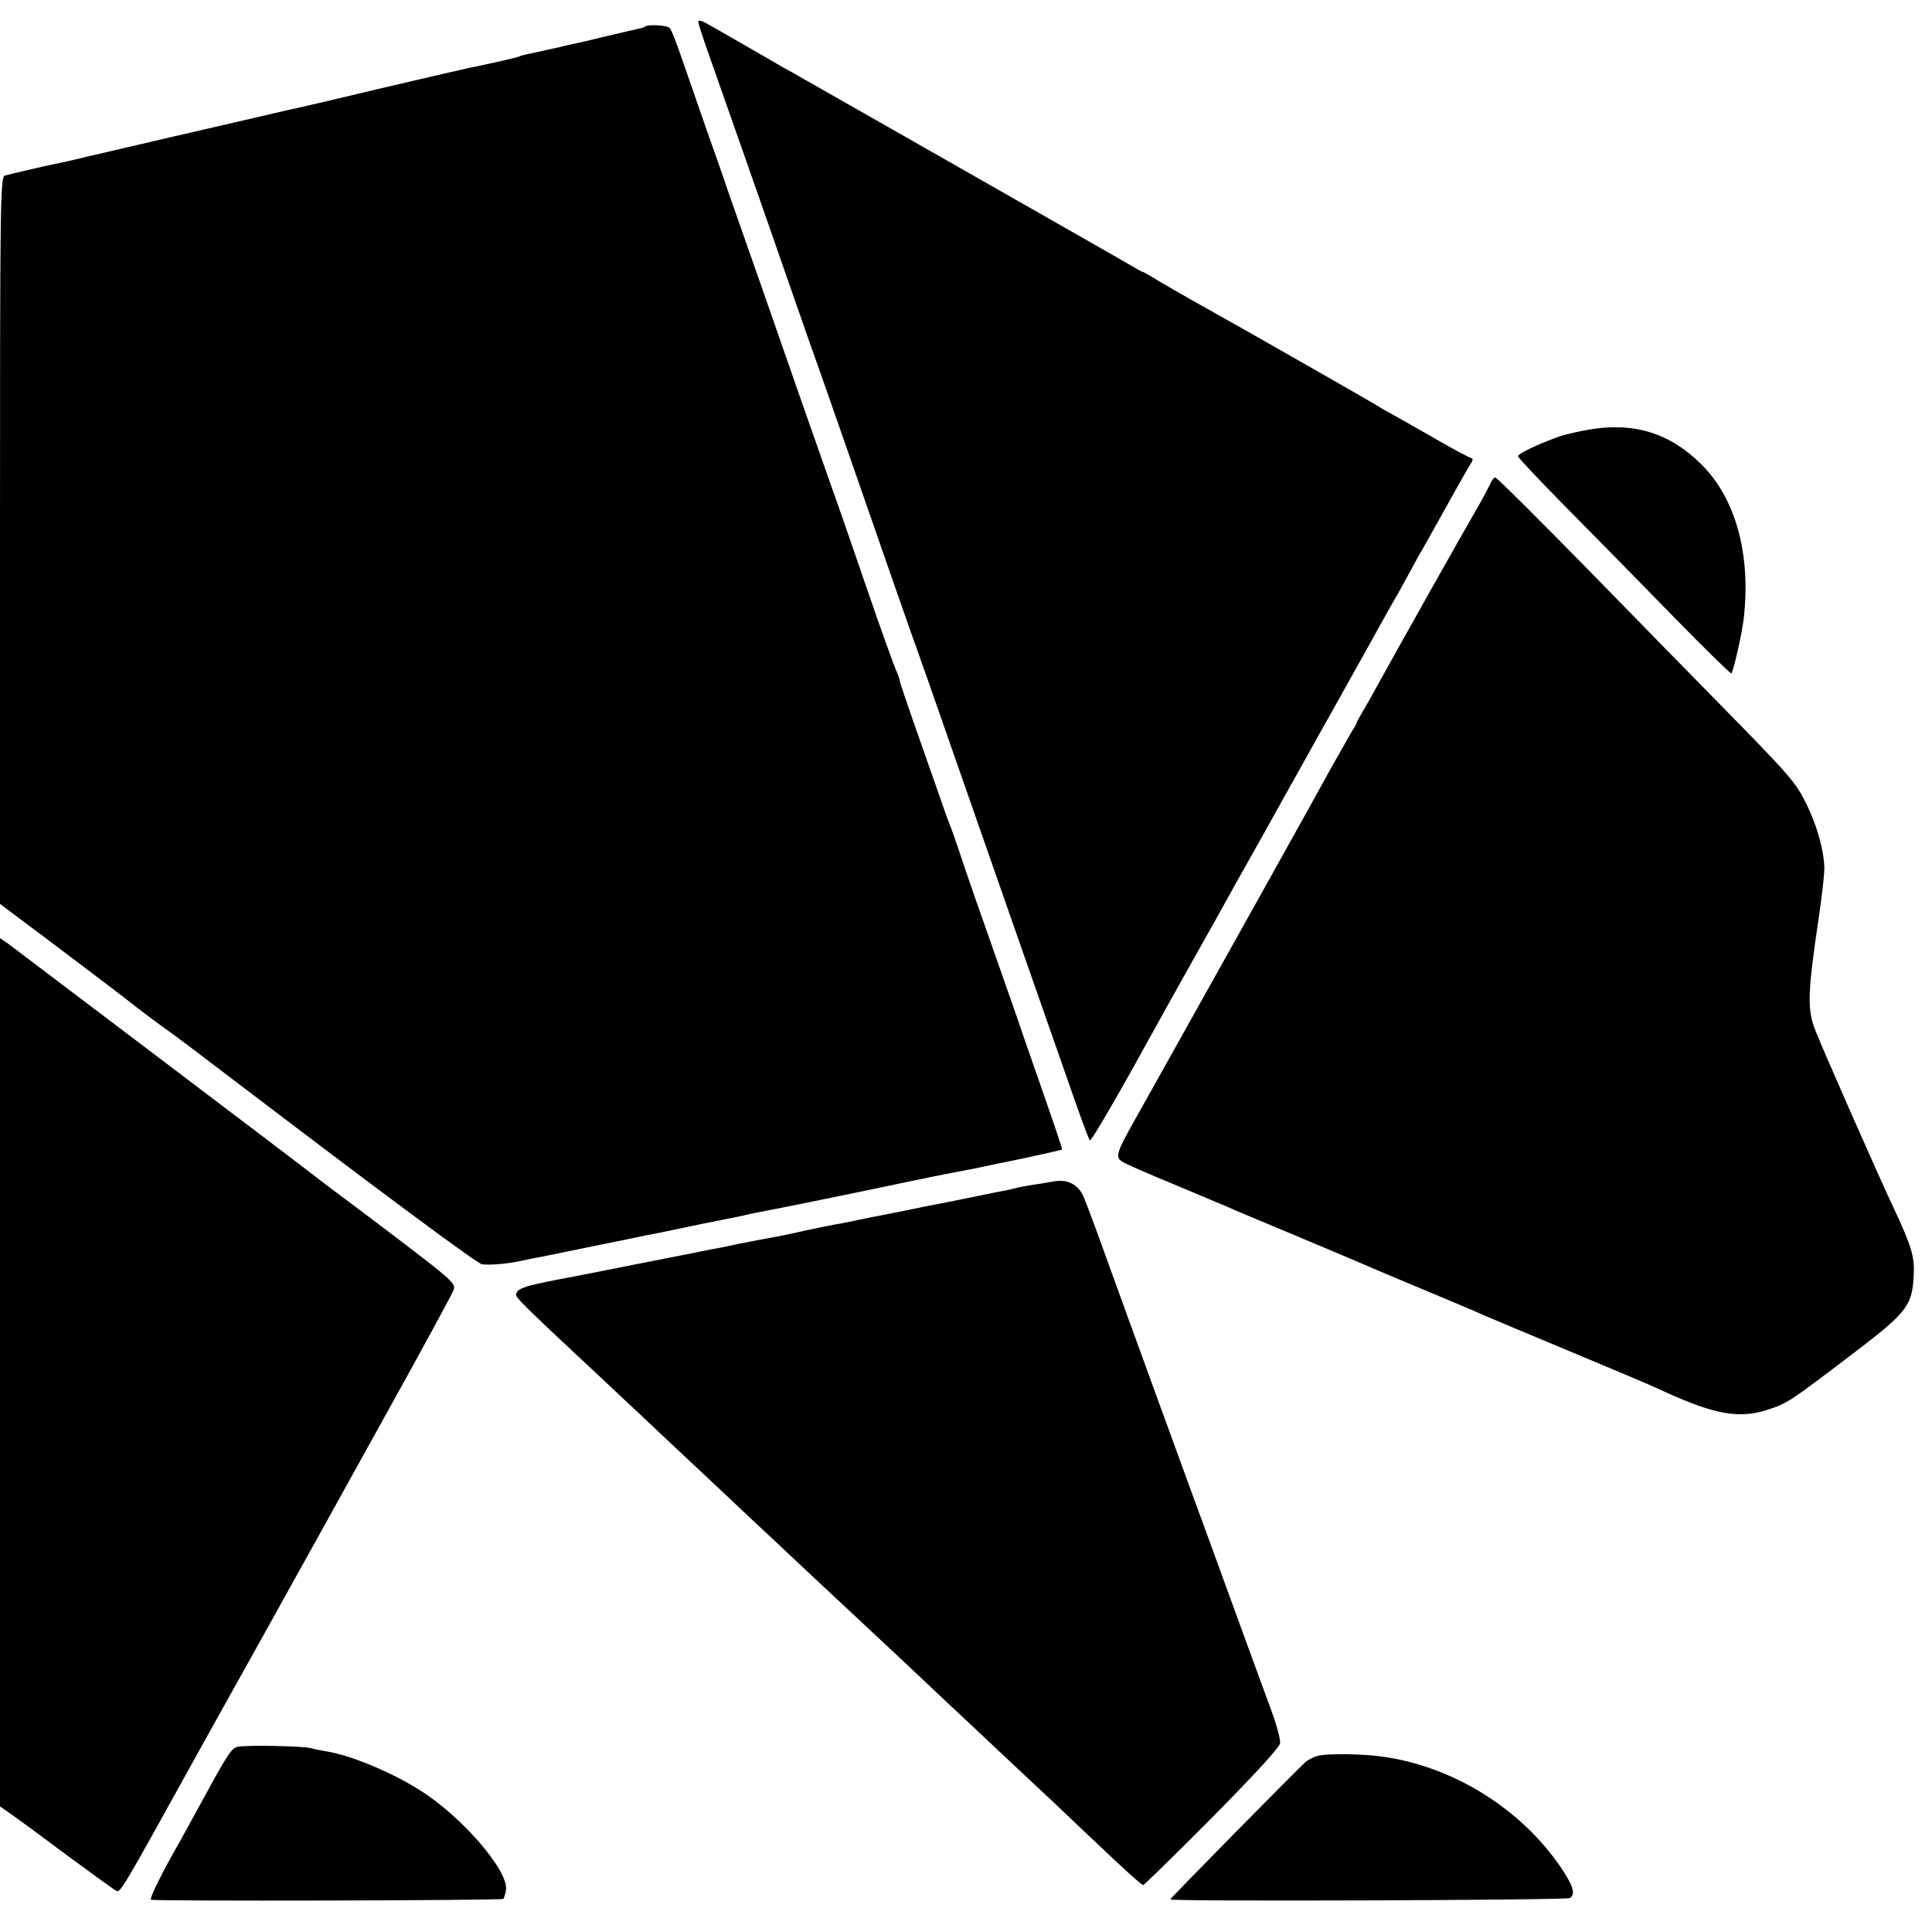
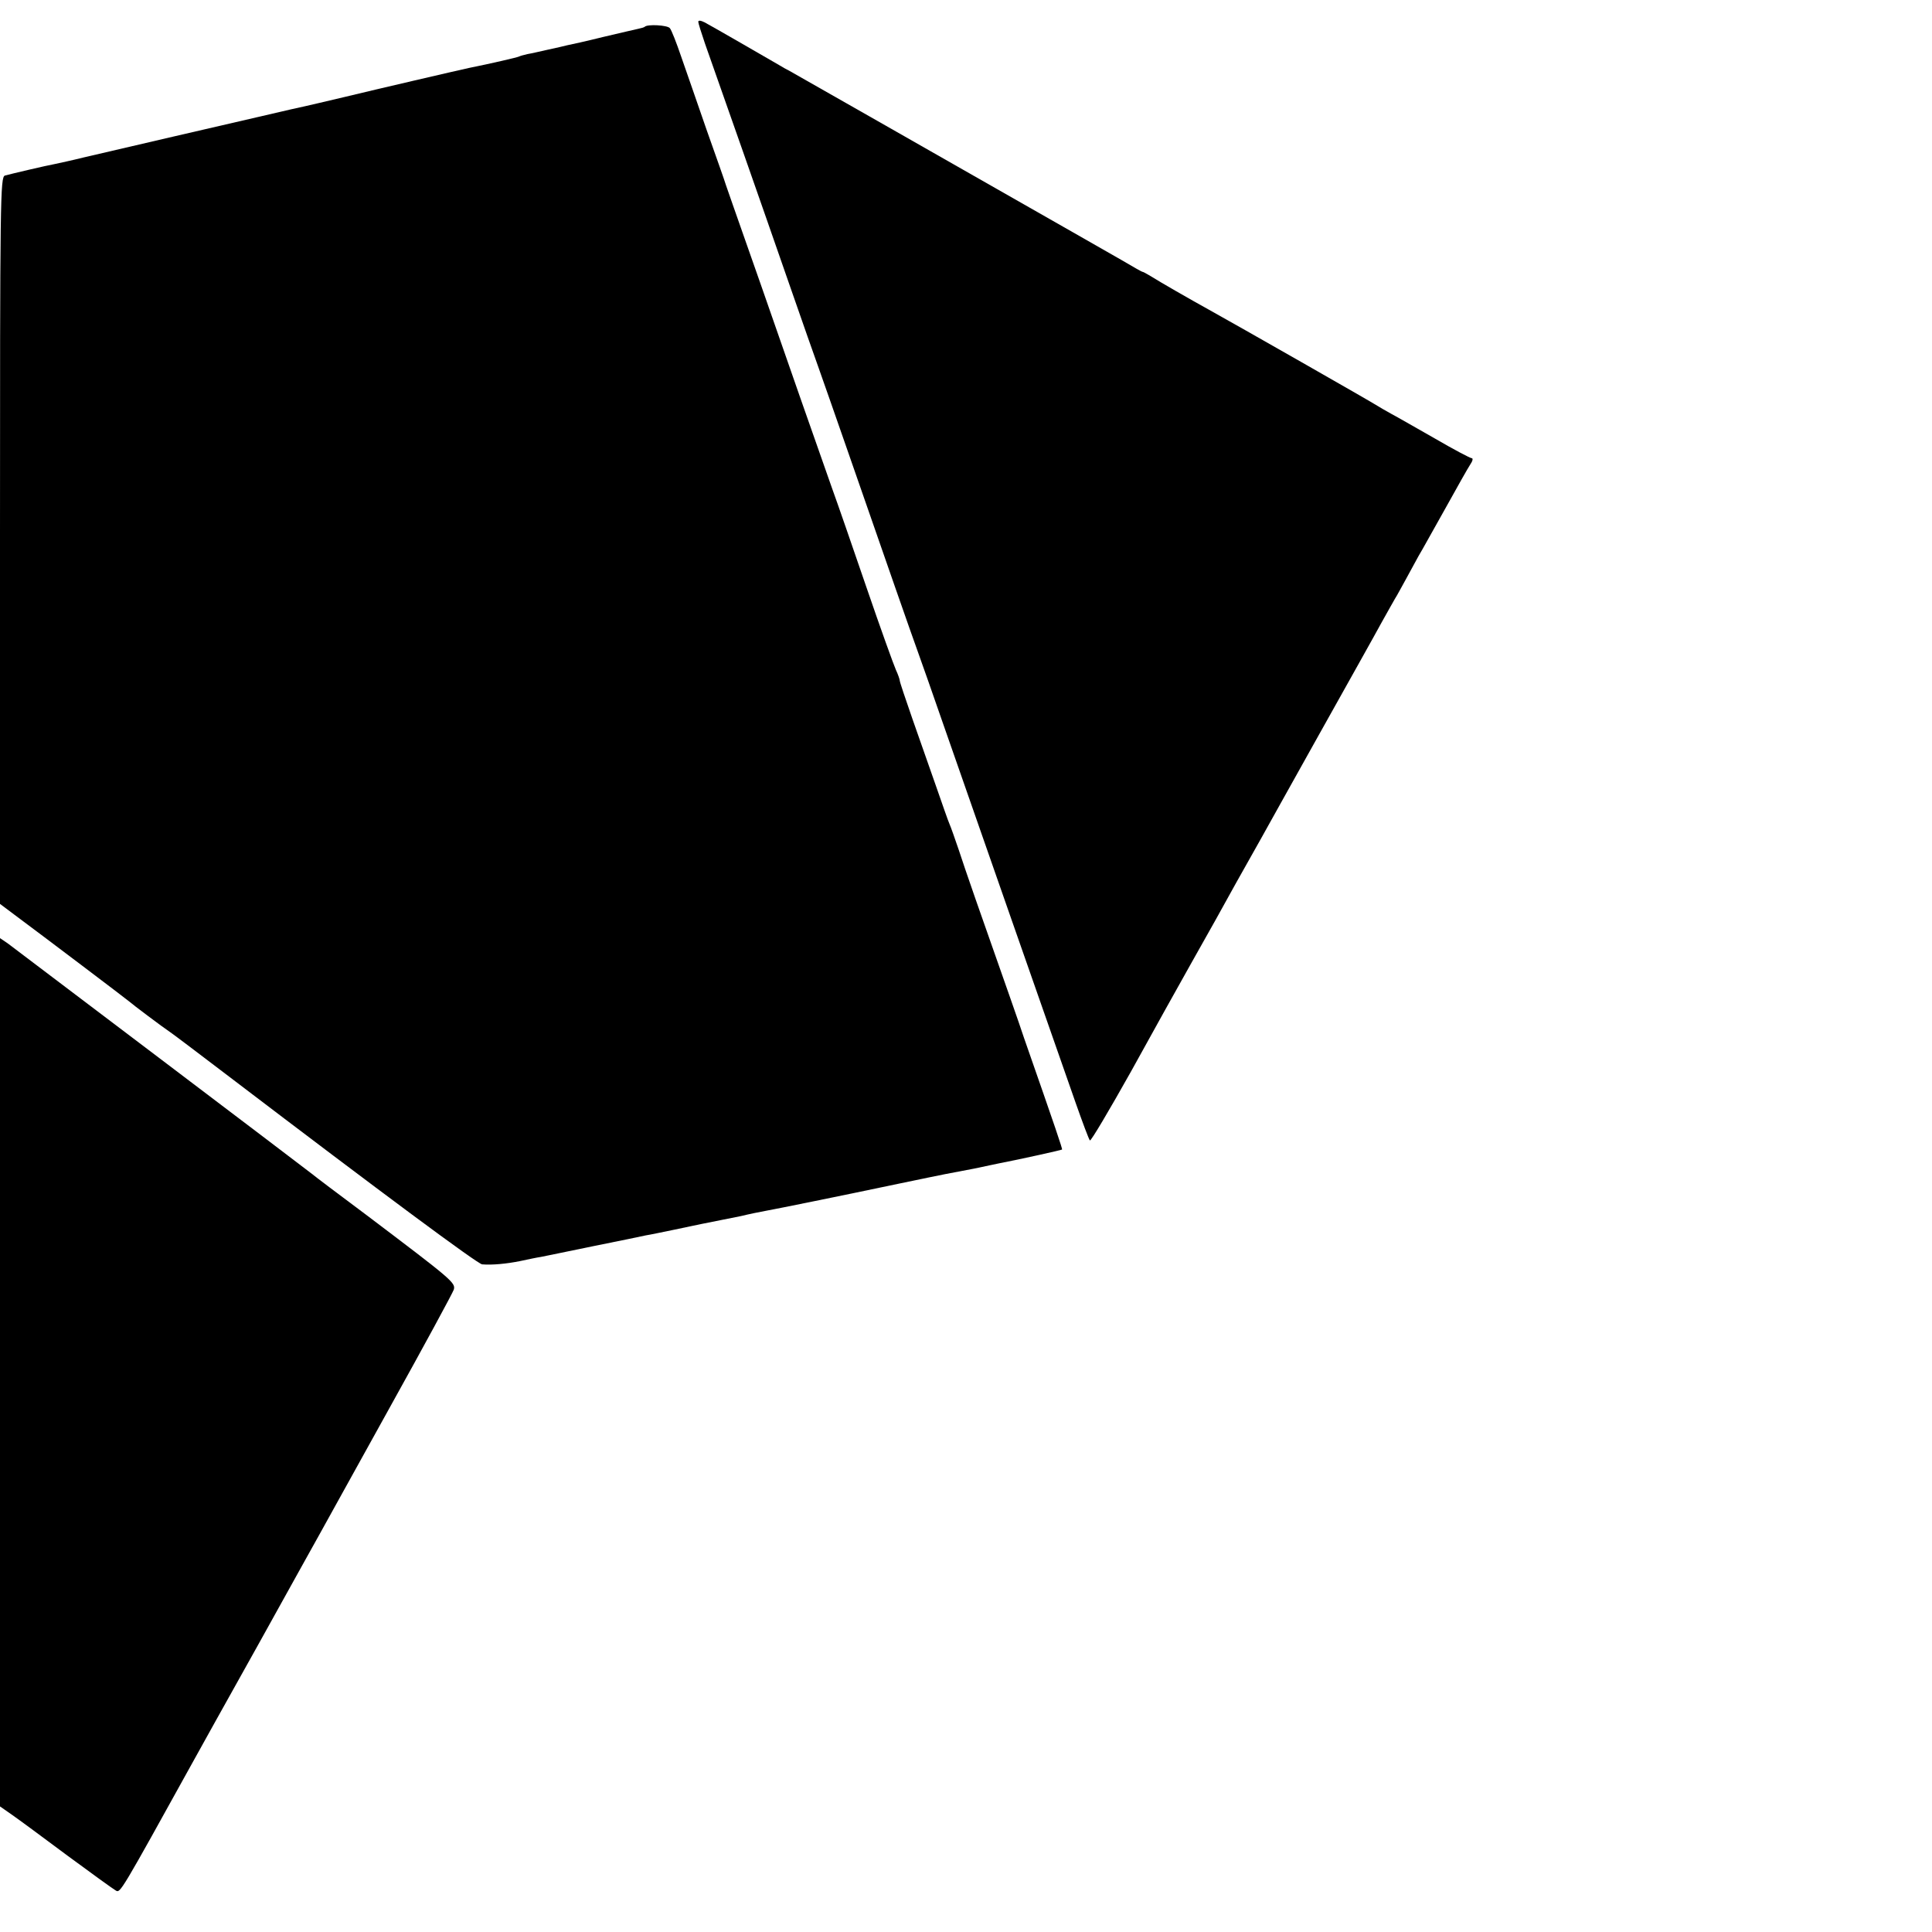
<svg xmlns="http://www.w3.org/2000/svg" version="1.0" width="700pt" height="700pt" viewBox="0 0 700 700" preserveAspectRatio="xMidYMid meet">
  <g transform="translate(0,700) scale(0.1,-0.1)" fill="#000000" stroke="none">
    <path d="M2530 6921 c0 -5 11 -40 24 -78 73 -207 194 -551 311 -888 42 -121 87 -249 100 -285 13 -36 60 -171 105 -300 148 -426 231 -664 255 -730 13 -36 55 -155 93 -265 84 -241 415 -1188 479 -1370 25 -71 48 -133 52 -137 3 -4 70 109 149 250 78 141 176 318 218 392 73 129 108 192 162 290 14 25 34 61 45 80 11 19 31 55 45 80 14 25 109 196 212 380 103 184 205 366 226 405 21 38 44 78 49 87 6 9 22 39 37 66 14 26 36 66 48 88 13 21 56 100 98 174 41 74 81 145 89 157 9 13 11 23 5 23 -5 0 -64 31 -131 70 -67 38 -138 79 -159 90 -20 11 -44 25 -52 30 -14 10 -516 296 -610 348 -67 37 -182 103 -210 121 -14 8 -27 16 -30 16 -3 0 -36 19 -75 42 -58 33 -236 135 -535 305 -25 14 -183 104 -351 200 -169 96 -313 178 -320 182 -8 4 -23 12 -34 19 -36 21 -249 144 -272 156 -14 7 -23 8 -23 2z" />
    <path d="M2336 6903 c-2 -2 -12 -5 -22 -7 -11 -2 -68 -16 -129 -30 -60 -15 -119 -28 -130 -30 -11 -3 -42 -10 -70 -16 -27 -6 -61 -14 -74 -16 -14 -3 -27 -7 -31 -9 -6 -3 -100 -25 -180 -41 -33 -7 -343 -79 -450 -105 -47 -11 -134 -32 -195 -45 -60 -14 -117 -27 -125 -29 -41 -9 -556 -129 -625 -145 -44 -11 -91 -21 -105 -24 -33 -6 -160 -36 -182 -42 -17 -5 -18 -77 -18 -1322 l0 -1317 52 -39 c105 -78 413 -311 418 -316 7 -7 120 -92 147 -110 12 -8 111 -83 220 -166 545 -415 894 -674 910 -675 36 -3 89 2 138 12 28 6 61 13 75 15 14 3 99 20 190 39 91 18 176 36 190 39 14 2 61 12 105 21 44 9 89 19 100 21 11 2 45 9 75 15 30 6 60 12 65 13 24 6 72 16 95 20 29 5 276 55 475 97 77 16 154 32 170 35 17 3 64 12 105 20 41 9 82 17 90 19 78 15 226 48 228 50 2 2 -22 73 -138 405 -6 19 -29 85 -50 145 -109 309 -164 467 -186 535 -14 41 -29 84 -34 95 -5 11 -26 72 -48 135 -22 63 -61 174 -86 245 -25 72 -46 134 -46 139 0 4 -6 22 -14 39 -8 18 -56 151 -106 297 -50 146 -106 308 -125 360 -63 179 -167 475 -210 600 -24 69 -71 204 -105 300 -34 96 -65 186 -70 200 -4 14 -36 104 -70 200 -33 96 -75 216 -92 265 -17 50 -35 96 -41 103 -9 11 -81 15 -91 5z" />
-     <path d="M5760 5444 c-41 -7 -93 -19 -115 -27 -79 -29 -145 -61 -145 -70 0 -5 82 -92 183 -194 100 -101 273 -277 384 -391 111 -114 204 -204 206 -202 8 10 39 146 45 200 26 233 -29 432 -152 556 -114 114 -243 155 -406 128z" />
-     <path d="M5400 5248 c-6 -13 -21 -41 -33 -63 -86 -149 -278 -491 -355 -630 -30 -55 -64 -116 -76 -135 -11 -19 -21 -37 -21 -40 0 -3 -8 -16 -17 -30 -8 -14 -40 -70 -71 -125 -57 -105 -420 -755 -574 -1030 -49 -88 -115 -205 -146 -261 -59 -105 -66 -125 -44 -141 6 -6 95 -45 197 -87 102 -43 199 -83 215 -91 17 -7 134 -56 260 -109 127 -53 239 -101 250 -106 11 -5 97 -41 190 -80 94 -39 184 -77 200 -85 17 -7 156 -66 310 -130 154 -64 303 -127 330 -140 198 -92 289 -108 398 -70 64 22 72 27 284 188 215 163 232 184 237 302 3 62 -10 103 -69 230 -54 113 -257 574 -287 650 -31 78 -29 136 12 412 11 74 20 154 20 176 -1 65 -26 155 -66 236 -38 77 -59 101 -319 366 -66 67 -273 278 -459 469 -186 190 -343 346 -348 346 -5 0 -13 -10 -18 -22z" />
    <path d="M0 2028 l0 -1573 43 -30 c23 -16 114 -83 201 -148 88 -65 167 -122 176 -127 16 -9 16 -9 286 479 17 31 120 216 229 411 108 195 210 378 225 405 15 28 129 232 252 455 124 223 228 415 232 427 8 25 -6 36 -314 269 -102 76 -192 144 -200 151 -26 21 -1074 814 -1102 835 l-28 19 0 -1573z" />
-     <path d="M3815 2719 c-22 -4 -58 -10 -80 -13 -22 -4 -47 -8 -55 -11 -8 -2 -26 -6 -40 -9 -14 -2 -72 -14 -130 -26 -58 -12 -116 -23 -130 -26 -14 -2 -45 -9 -70 -14 -25 -5 -58 -12 -75 -15 -16 -3 -41 -8 -55 -11 -14 -2 -45 -9 -70 -14 -25 -5 -56 -12 -70 -14 -14 -2 -68 -13 -120 -24 -52 -12 -111 -24 -130 -27 -19 -3 -69 -13 -110 -21 -41 -9 -86 -18 -100 -20 -14 -3 -139 -28 -278 -55 -139 -28 -262 -52 -275 -54 -131 -25 -157 -35 -157 -57 0 -10 36 -46 220 -218 68 -63 140 -131 160 -150 21 -19 95 -89 165 -155 70 -66 142 -133 160 -150 17 -16 87 -82 154 -145 68 -63 140 -131 160 -150 36 -33 226 -212 321 -300 25 -23 108 -101 185 -174 77 -72 173 -162 214 -201 204 -191 251 -235 321 -302 147 -140 205 -192 212 -193 3 0 116 110 250 245 157 159 244 254 246 269 2 13 -13 68 -33 122 -40 109 -91 248 -155 424 -23 63 -50 138 -60 165 -58 157 -348 953 -415 1140 -18 50 -40 107 -48 127 -20 47 -59 67 -112 57z" />
-     <path d="M861 671 c-24 -6 -35 -24 -150 -235 -21 -39 -49 -89 -61 -111 -66 -115 -109 -204 -103 -208 12 -6 1270 -3 1277 3 2 3 7 17 9 31 13 68 -161 269 -312 363 -104 66 -252 127 -341 141 -19 3 -43 8 -53 11 -27 8 -237 12 -266 5z" />
-     <path d="M4783 640 c-17 -3 -42 -14 -55 -26 -40 -37 -488 -492 -488 -496 0 -8 1435 -3 1448 5 21 14 13 42 -30 107 -146 217 -394 371 -653 406 -65 9 -181 11 -222 4z" />
  </g>
</svg>